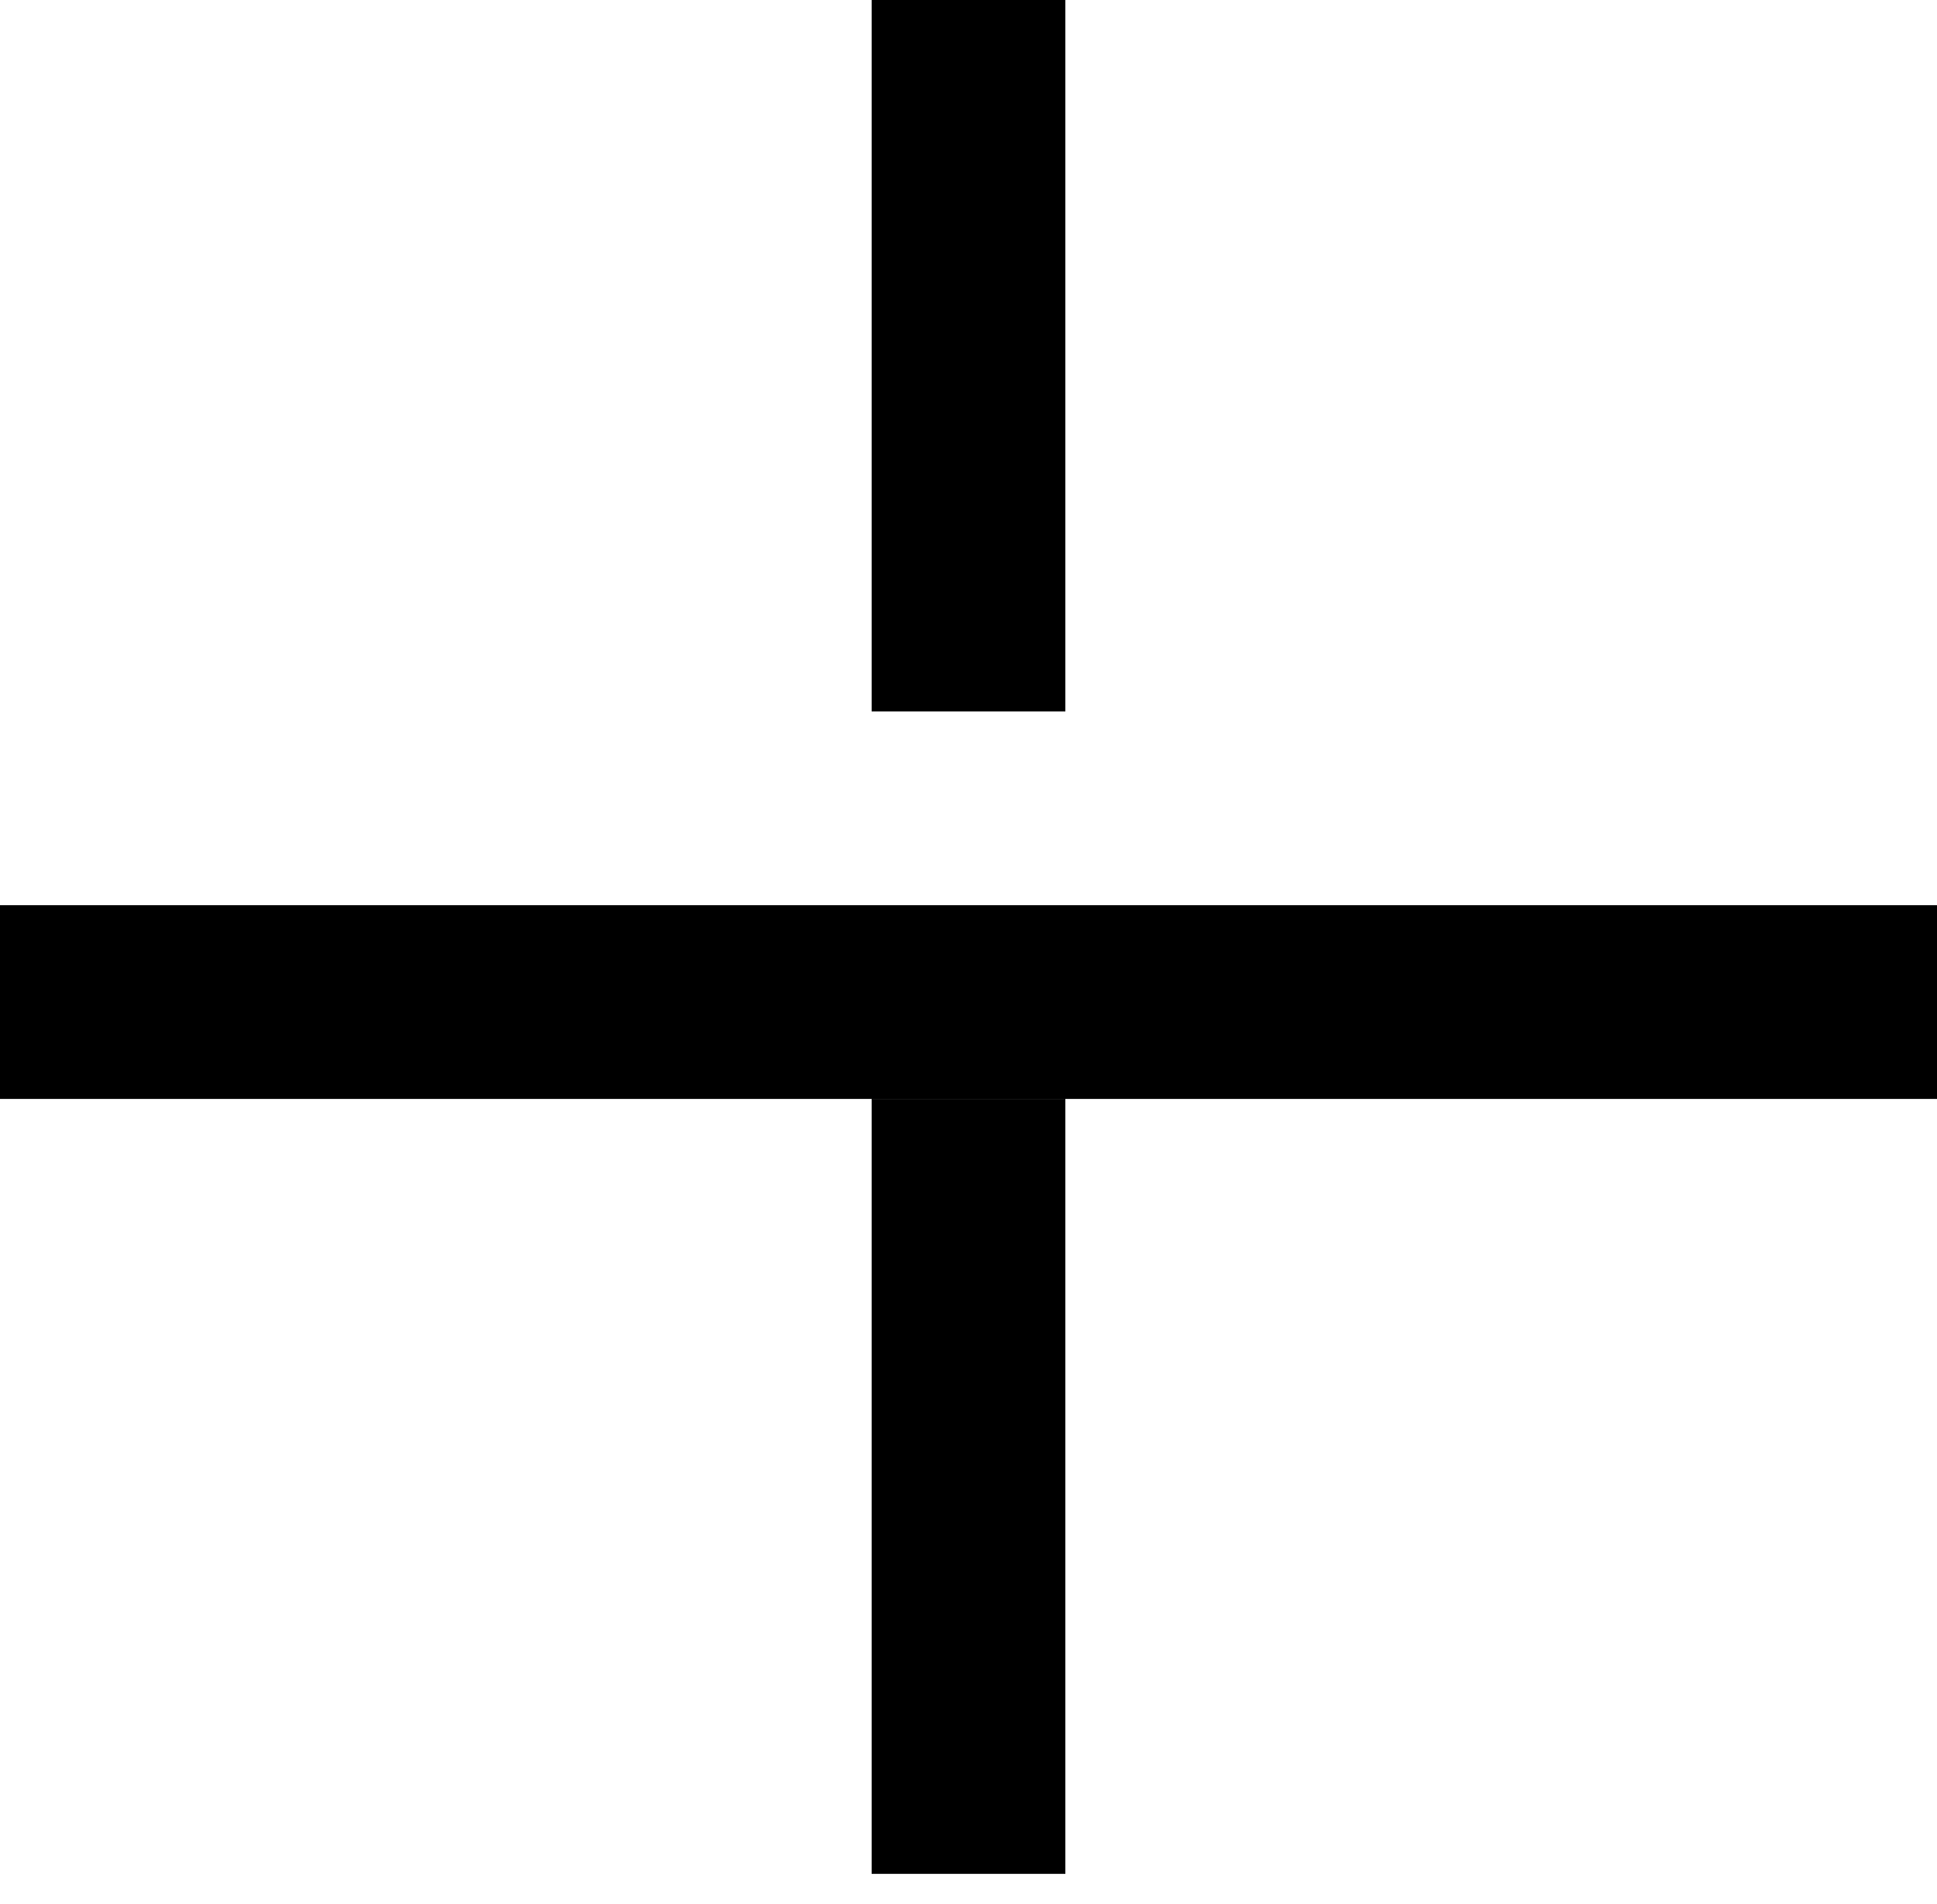
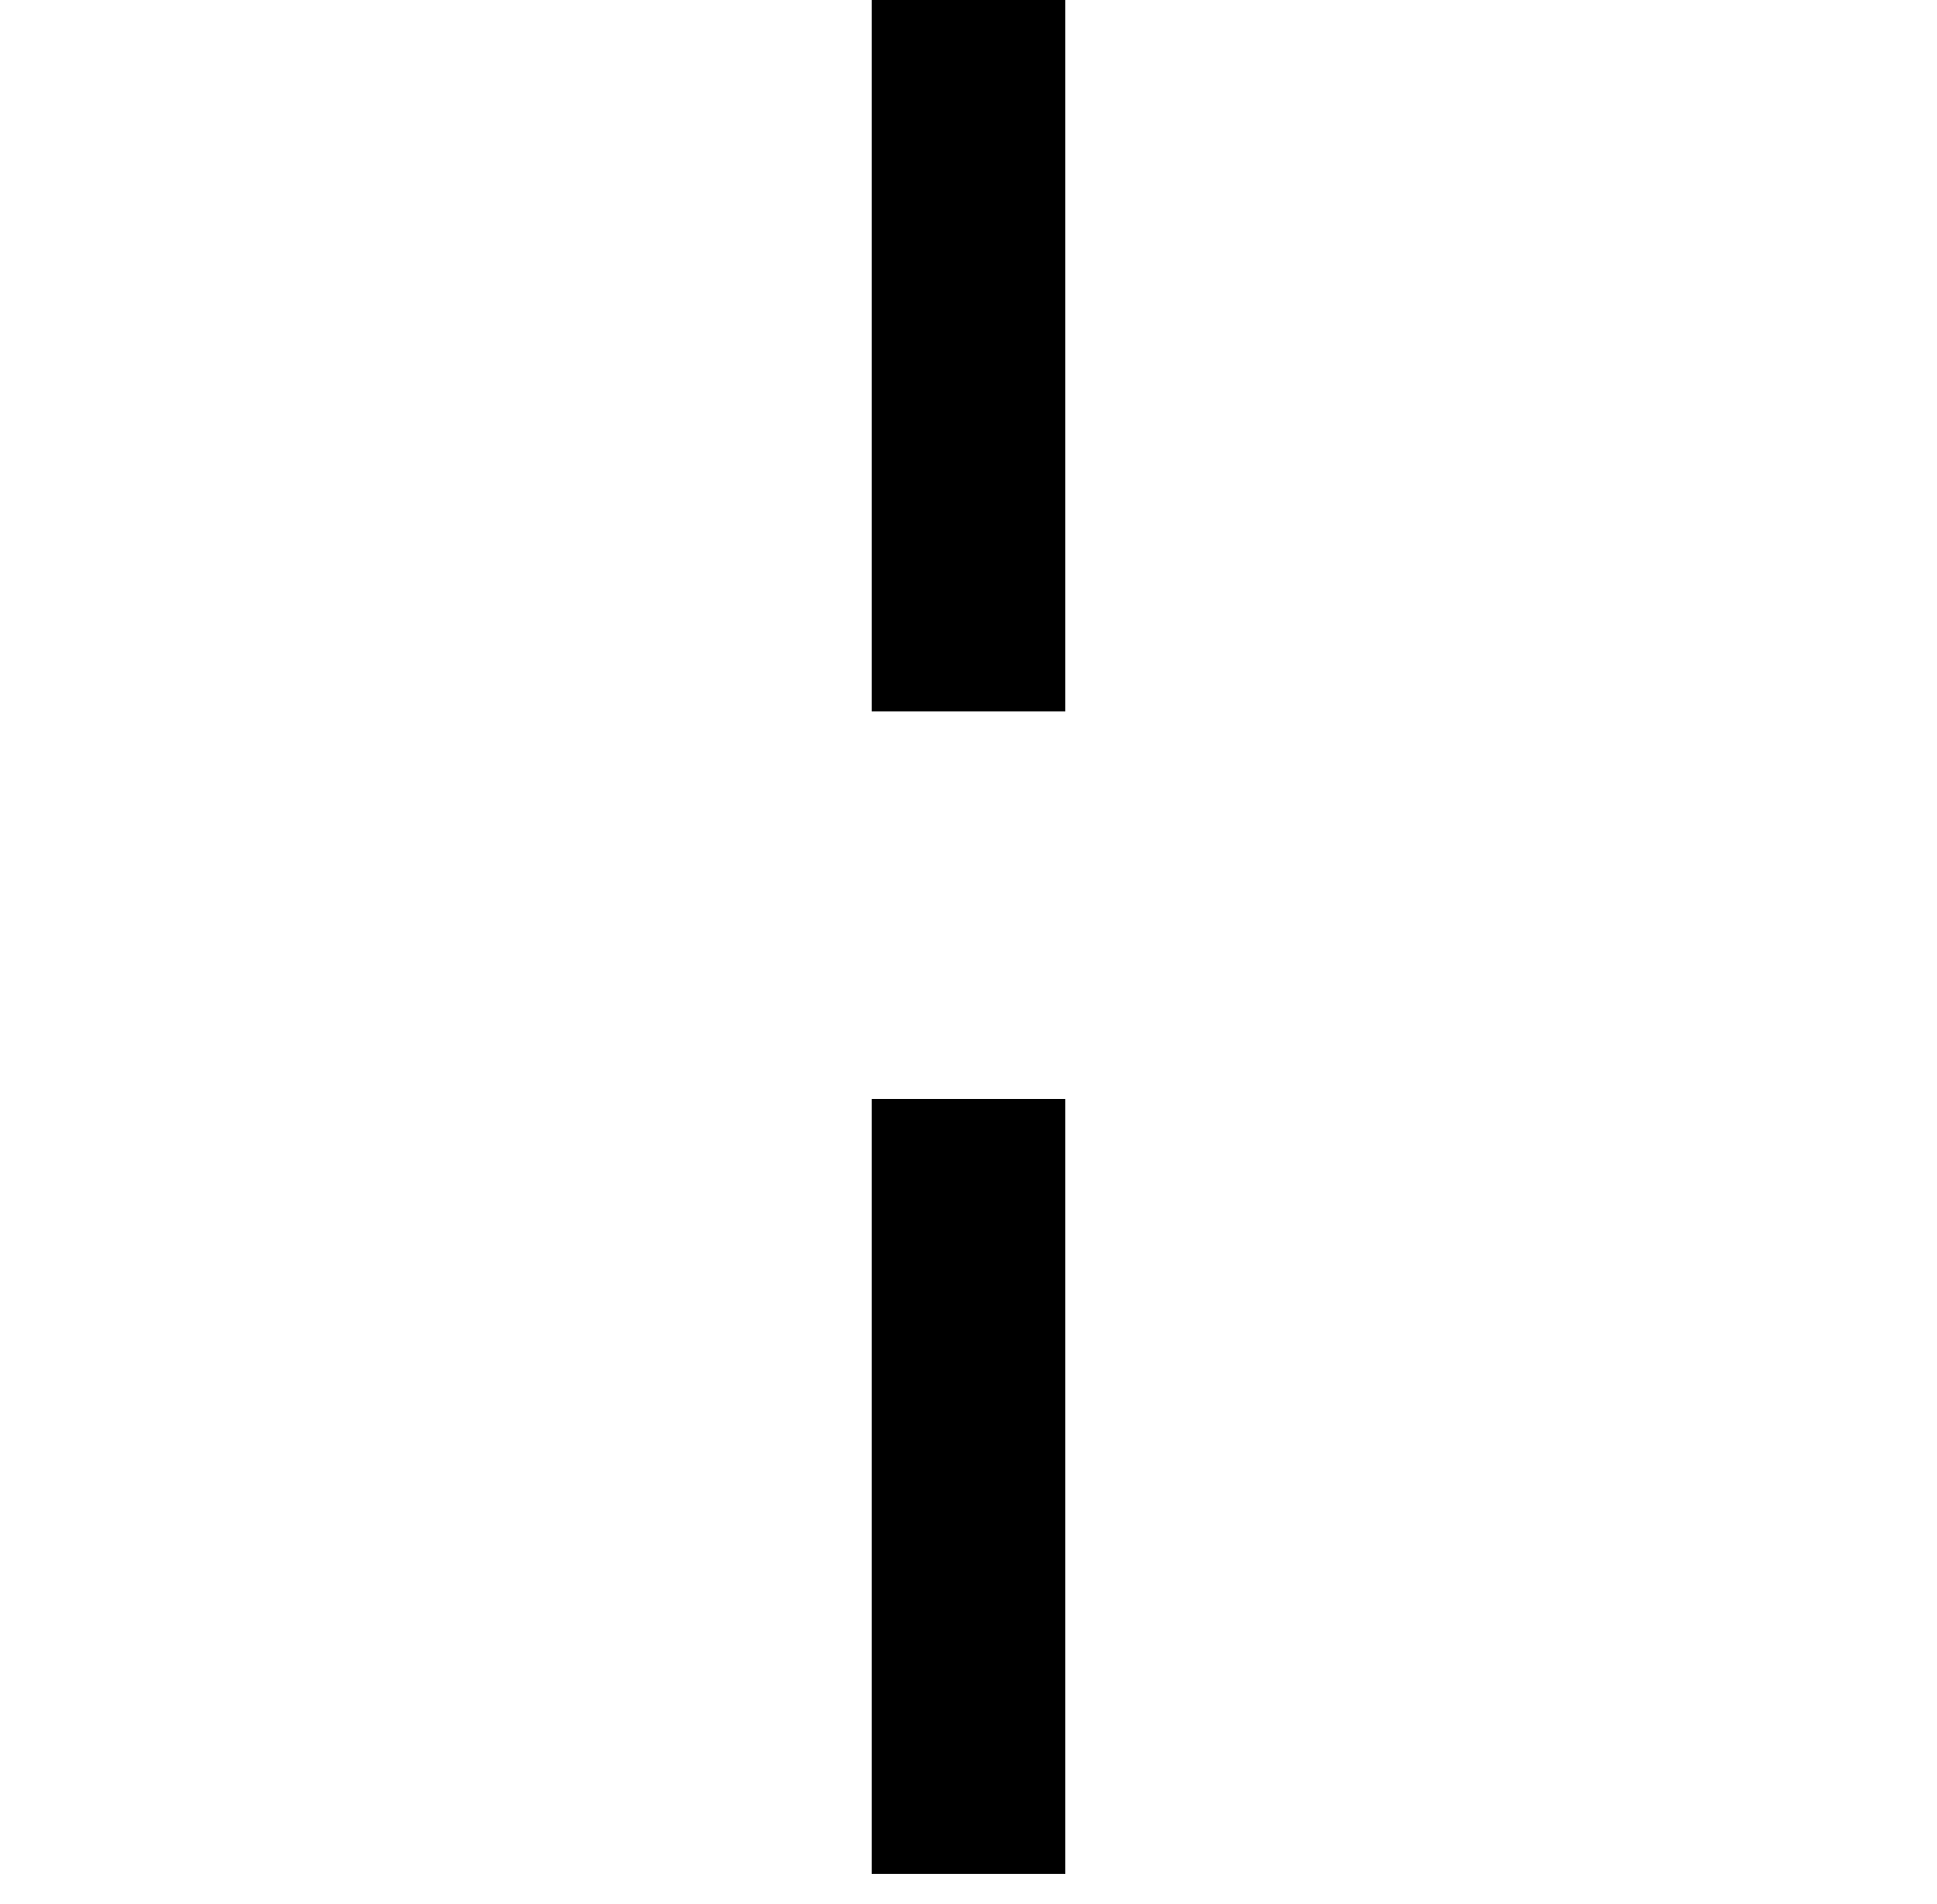
<svg xmlns="http://www.w3.org/2000/svg" id="Layer_1" version="1.1" viewBox="0 0 58 57">
  <path d="M31.9,32.9h-5.8v23.2h5.8v-23.2Z" />
  <path d="M31.9,0h-5.8v21.3h5.8V0Z" />
-   <path d="M58,27.1H0v5.8h58v-5.8Z" />
</svg>